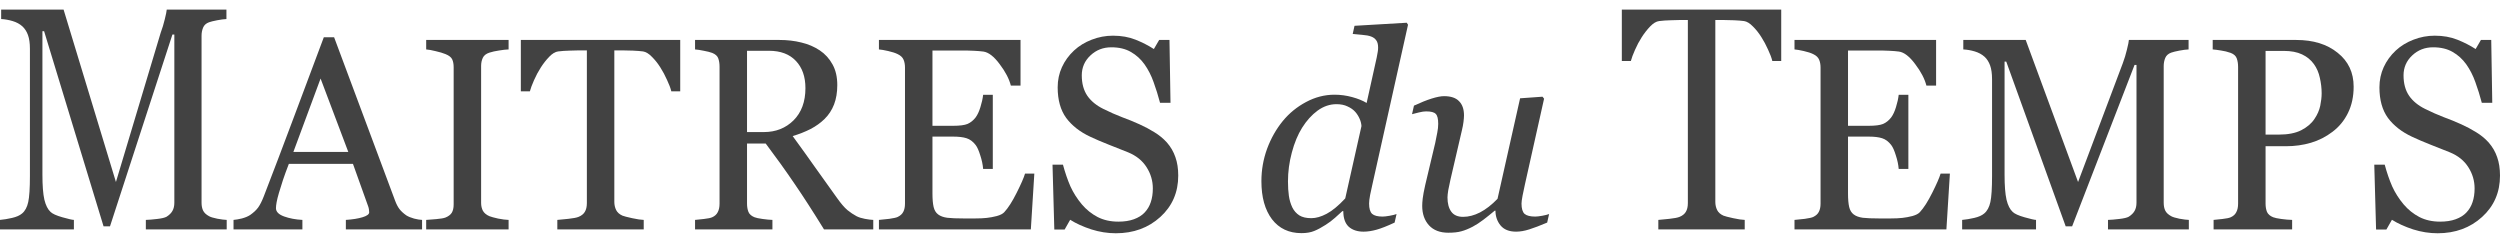
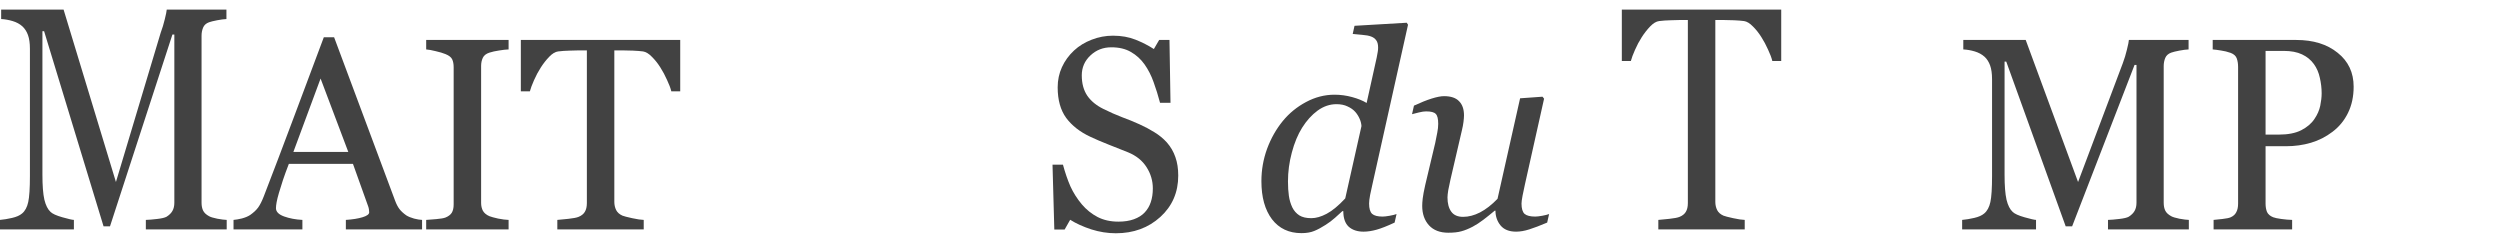
<svg xmlns="http://www.w3.org/2000/svg" width="190" height="18" viewBox="0 0 190 18" fill="none">
  <path d="M17.229 17.434H11.084V16.713C11.306 16.707 11.591 16.683 11.937 16.642C12.29 16.602 12.531 16.544 12.662 16.47C12.865 16.341 13.012 16.196 13.103 16.034C13.201 15.865 13.25 15.655 13.25 15.405V2.625H13.103L8.36 17.2H7.87L3.352 2.372H3.224V13.274C3.224 14.106 3.273 14.738 3.371 15.171C3.476 15.604 3.633 15.915 3.842 16.105C3.985 16.247 4.283 16.382 4.734 16.511C5.184 16.639 5.478 16.707 5.616 16.713V17.434H0V16.713C0.294 16.686 0.601 16.636 0.921 16.561C1.248 16.487 1.499 16.375 1.676 16.226C1.905 16.037 2.061 15.746 2.146 15.354C2.231 14.962 2.274 14.306 2.274 13.386V3.711C2.274 3.285 2.225 2.936 2.127 2.666C2.029 2.395 1.888 2.176 1.705 2.006C1.503 1.824 1.254 1.688 0.96 1.601C0.666 1.513 0.376 1.462 0.088 1.448V0.728H4.832L8.811 13.832L12.211 2.493C12.335 2.162 12.44 1.817 12.525 1.459C12.616 1.093 12.665 0.85 12.672 0.728H17.209V1.448C17.026 1.455 16.791 1.486 16.504 1.54C16.223 1.594 16.017 1.645 15.886 1.692C15.664 1.773 15.514 1.908 15.436 2.098C15.357 2.287 15.318 2.493 15.318 2.717V15.405C15.318 15.641 15.357 15.841 15.436 16.003C15.514 16.166 15.664 16.308 15.886 16.429C16.004 16.497 16.213 16.561 16.514 16.622C16.814 16.676 17.053 16.707 17.229 16.713V17.434Z" fill="#424242" />
  <path d="M32.077 17.434H26.285V16.713C26.794 16.68 27.216 16.612 27.549 16.511C27.889 16.409 28.058 16.284 28.058 16.135C28.058 16.074 28.052 16 28.039 15.912C28.026 15.824 28.006 15.746 27.98 15.679L26.824 12.452H21.953C21.77 12.926 21.62 13.338 21.502 13.69C21.391 14.042 21.29 14.366 21.198 14.664C21.113 14.955 21.055 15.192 21.022 15.374C20.989 15.557 20.973 15.706 20.973 15.821C20.973 16.091 21.179 16.301 21.59 16.45C22.002 16.599 22.466 16.686 22.982 16.713V17.434H17.748V16.713C17.918 16.7 18.131 16.663 18.386 16.602C18.64 16.534 18.849 16.446 19.013 16.338C19.274 16.155 19.477 15.966 19.62 15.77C19.764 15.567 19.905 15.29 20.042 14.938C20.741 13.132 21.512 11.103 22.355 8.85C23.198 6.598 23.949 4.592 24.609 2.834H25.393L30.028 15.252C30.126 15.516 30.237 15.729 30.362 15.892C30.486 16.054 30.659 16.213 30.881 16.369C31.031 16.463 31.227 16.544 31.469 16.612C31.711 16.673 31.913 16.707 32.077 16.713V17.434ZM26.471 11.549L24.364 5.969L22.296 11.549H26.471Z" fill="#424242" />
  <path d="M38.653 17.434H32.39V16.713C32.567 16.7 32.822 16.68 33.155 16.653C33.488 16.625 33.723 16.585 33.86 16.531C34.076 16.443 34.233 16.325 34.331 16.176C34.429 16.02 34.478 15.807 34.478 15.537V5.107C34.478 4.87 34.442 4.674 34.37 4.518C34.298 4.356 34.128 4.22 33.86 4.112C33.664 4.031 33.416 3.957 33.115 3.889C32.822 3.815 32.58 3.771 32.39 3.757V3.037H38.653V3.757C38.45 3.764 38.208 3.791 37.928 3.838C37.647 3.879 37.401 3.933 37.193 4.001C36.944 4.082 36.778 4.214 36.693 4.396C36.608 4.579 36.565 4.782 36.565 5.005V15.425C36.565 15.648 36.611 15.848 36.702 16.023C36.8 16.193 36.964 16.328 37.193 16.429C37.33 16.483 37.552 16.544 37.859 16.612C38.172 16.673 38.437 16.707 38.653 16.713V17.434Z" fill="#424242" />
  <path d="M51.697 6.943H51.021C50.962 6.699 50.854 6.412 50.697 6.081C50.547 5.742 50.377 5.424 50.188 5.127C49.992 4.816 49.776 4.545 49.541 4.315C49.312 4.078 49.09 3.943 48.874 3.909C48.672 3.882 48.417 3.862 48.11 3.848C47.803 3.835 47.519 3.828 47.257 3.828H46.689V15.344C46.689 15.567 46.735 15.773 46.826 15.963C46.918 16.145 47.078 16.287 47.306 16.389C47.424 16.436 47.669 16.5 48.041 16.581C48.42 16.663 48.714 16.707 48.923 16.713V17.434H42.357V16.713C42.54 16.7 42.818 16.673 43.19 16.632C43.569 16.592 43.831 16.541 43.974 16.48C44.19 16.392 44.347 16.267 44.445 16.105C44.549 15.936 44.602 15.712 44.602 15.435V3.828H44.033C43.831 3.828 43.579 3.835 43.279 3.848C42.978 3.855 42.691 3.876 42.416 3.909C42.2 3.936 41.975 4.072 41.74 4.315C41.511 4.552 41.299 4.822 41.103 5.127C40.907 5.431 40.734 5.756 40.583 6.101C40.433 6.439 40.329 6.72 40.27 6.943H39.584V3.037H51.697V6.943Z" fill="#424242" />
-   <path d="M66.368 17.434H62.624C61.795 16.088 61.043 14.924 60.37 13.944C59.704 12.963 58.979 11.952 58.195 10.91H56.774V15.476C56.774 15.712 56.809 15.922 56.881 16.105C56.953 16.28 57.107 16.416 57.342 16.511C57.46 16.558 57.665 16.602 57.959 16.642C58.254 16.683 58.502 16.707 58.704 16.713V17.434H52.824V16.713C52.981 16.7 53.206 16.676 53.5 16.642C53.801 16.609 54.01 16.565 54.127 16.511C54.324 16.423 54.464 16.294 54.549 16.125C54.64 15.956 54.686 15.739 54.686 15.476V5.066C54.686 4.829 54.654 4.62 54.588 4.437C54.523 4.254 54.369 4.116 54.127 4.021C53.964 3.96 53.752 3.906 53.49 3.859C53.229 3.804 53.007 3.771 52.824 3.757V3.037H59.243C59.831 3.037 60.383 3.101 60.9 3.23C61.416 3.351 61.883 3.551 62.301 3.828C62.706 4.099 63.029 4.454 63.271 4.893C63.513 5.326 63.634 5.851 63.634 6.466C63.634 7.021 63.552 7.511 63.389 7.937C63.225 8.363 62.984 8.732 62.664 9.043C62.37 9.334 62.017 9.588 61.605 9.804C61.194 10.014 60.739 10.193 60.243 10.342C60.929 11.282 61.497 12.073 61.948 12.716C62.406 13.358 62.964 14.14 63.624 15.06C63.912 15.466 64.17 15.767 64.398 15.963C64.633 16.152 64.865 16.308 65.094 16.429C65.264 16.517 65.476 16.585 65.731 16.632C65.986 16.68 66.198 16.707 66.368 16.713V17.434ZM61.213 6.699C61.213 5.827 60.971 5.137 60.488 4.63C60.005 4.116 59.322 3.859 58.44 3.859H56.774V10.037H58.057C58.959 10.037 59.711 9.74 60.312 9.145C60.913 8.543 61.213 7.728 61.213 6.699Z" fill="#424242" />
-   <path d="M78.609 13.193L78.344 17.434H66.799V16.713C66.995 16.7 67.257 16.673 67.583 16.632C67.91 16.585 68.123 16.538 68.221 16.49C68.43 16.389 68.573 16.257 68.652 16.095C68.737 15.932 68.779 15.726 68.779 15.476V5.127C68.779 4.904 68.743 4.707 68.671 4.538C68.599 4.363 68.449 4.22 68.221 4.112C68.044 4.024 67.806 3.947 67.505 3.879C67.211 3.811 66.976 3.771 66.799 3.757V3.037H77.56V6.507H76.825C76.695 5.993 76.41 5.448 75.973 4.873C75.541 4.291 75.13 3.974 74.738 3.919C74.535 3.892 74.293 3.872 74.013 3.859C73.731 3.845 73.411 3.838 73.052 3.838H70.867V9.561H72.435C72.938 9.561 73.304 9.513 73.532 9.419C73.767 9.317 73.973 9.151 74.15 8.921C74.293 8.725 74.414 8.465 74.512 8.14C74.617 7.809 74.685 7.498 74.718 7.207H75.453V12.838H74.718C74.692 12.513 74.62 12.171 74.502 11.813C74.391 11.448 74.274 11.184 74.15 11.022C73.947 10.758 73.715 10.585 73.454 10.504C73.199 10.423 72.859 10.382 72.435 10.382H70.867V14.705C70.867 15.137 70.896 15.479 70.955 15.729C71.014 15.98 71.128 16.169 71.298 16.297C71.468 16.426 71.7 16.511 71.994 16.551C72.288 16.585 72.706 16.602 73.248 16.602C73.464 16.602 73.748 16.602 74.101 16.602C74.454 16.602 74.751 16.588 74.993 16.561C75.241 16.534 75.496 16.487 75.757 16.419C76.025 16.345 76.214 16.247 76.325 16.125C76.626 15.8 76.939 15.31 77.266 14.654C77.599 13.991 77.812 13.504 77.903 13.193H78.609Z" fill="#424242" />
  <path d="M88.684 10.829C88.978 11.167 89.193 11.539 89.331 11.945C89.474 12.344 89.546 12.811 89.546 13.345C89.546 14.617 89.092 15.665 88.184 16.49C87.276 17.315 86.149 17.728 84.803 17.728C84.182 17.728 83.561 17.63 82.941 17.434C82.32 17.231 81.784 16.987 81.333 16.703L80.912 17.444H80.128L79.991 12.513H80.784C80.948 13.122 81.137 13.673 81.353 14.167C81.575 14.654 81.866 15.11 82.225 15.537C82.565 15.936 82.96 16.253 83.411 16.49C83.868 16.727 84.398 16.845 84.999 16.845C85.45 16.845 85.841 16.785 86.175 16.663C86.514 16.541 86.789 16.369 86.998 16.145C87.207 15.922 87.361 15.662 87.459 15.364C87.563 15.06 87.615 14.711 87.615 14.319C87.615 13.744 87.459 13.21 87.145 12.716C86.831 12.215 86.364 11.837 85.743 11.58C85.319 11.404 84.832 11.211 84.283 11.001C83.734 10.785 83.261 10.582 82.862 10.393C82.078 10.027 81.467 9.55 81.03 8.962C80.598 8.367 80.383 7.592 80.383 6.639C80.383 6.091 80.49 5.58 80.706 5.107C80.922 4.633 81.229 4.21 81.627 3.838C82.006 3.487 82.454 3.213 82.97 3.016C83.486 2.814 84.025 2.712 84.587 2.712C85.227 2.712 85.799 2.814 86.302 3.016C86.812 3.219 87.276 3.456 87.694 3.727L88.096 3.037H88.88L88.958 7.815H88.164C88.02 7.268 87.857 6.743 87.674 6.243C87.498 5.742 87.266 5.289 86.978 4.883C86.697 4.491 86.354 4.18 85.949 3.95C85.544 3.713 85.048 3.595 84.46 3.595C83.839 3.595 83.31 3.801 82.872 4.214C82.434 4.626 82.215 5.13 82.215 5.725C82.215 6.348 82.356 6.865 82.637 7.278C82.918 7.684 83.326 8.018 83.862 8.282C84.339 8.519 84.806 8.725 85.263 8.901C85.727 9.07 86.175 9.253 86.606 9.449C86.998 9.625 87.374 9.824 87.733 10.048C88.099 10.271 88.416 10.531 88.684 10.829Z" fill="#424242" />
  <path d="M102.091 16.044H102.022C101.878 16.172 101.692 16.341 101.463 16.551C101.235 16.754 100.996 16.933 100.748 17.089C100.434 17.292 100.144 17.447 99.876 17.555C99.614 17.664 99.291 17.718 98.906 17.718C97.958 17.718 97.213 17.366 96.671 16.663C96.135 15.953 95.867 14.989 95.867 13.771C95.867 12.919 96.011 12.097 96.299 11.306C96.593 10.514 96.991 9.811 97.494 9.195C97.984 8.6 98.572 8.12 99.258 7.755C99.951 7.383 100.673 7.197 101.424 7.197C101.875 7.197 102.323 7.257 102.767 7.379C103.211 7.501 103.577 7.65 103.864 7.826L104.629 4.376C104.668 4.193 104.694 4.051 104.707 3.95C104.727 3.848 104.737 3.737 104.737 3.615C104.737 3.372 104.688 3.186 104.59 3.057C104.498 2.929 104.368 2.834 104.198 2.773C104.041 2.712 103.825 2.672 103.551 2.651C103.276 2.631 103.028 2.607 102.806 2.58L102.943 1.961L106.912 1.728L107.01 1.88L104.296 14.045C104.243 14.268 104.188 14.525 104.129 14.816C104.077 15.1 104.051 15.317 104.051 15.466C104.051 15.851 104.129 16.115 104.286 16.257C104.443 16.392 104.707 16.46 105.08 16.46C105.204 16.46 105.38 16.439 105.609 16.399C105.838 16.358 106.014 16.314 106.138 16.267L105.991 16.916C105.442 17.173 104.988 17.353 104.629 17.454C104.27 17.555 103.936 17.606 103.629 17.606C103.159 17.606 102.783 17.481 102.502 17.231C102.228 16.974 102.091 16.578 102.091 16.044ZM103.472 9.581C103.459 9.385 103.41 9.195 103.325 9.013C103.24 8.823 103.133 8.654 103.002 8.505C102.852 8.336 102.656 8.198 102.414 8.089C102.179 7.974 101.898 7.917 101.571 7.917C101.068 7.917 100.591 8.079 100.14 8.404C99.696 8.729 99.304 9.162 98.964 9.703C98.638 10.223 98.376 10.852 98.18 11.59C97.984 12.32 97.886 13.054 97.886 13.791C97.886 14.204 97.909 14.569 97.955 14.887C98.001 15.205 98.089 15.499 98.219 15.77C98.344 16.02 98.52 16.22 98.749 16.369C98.977 16.511 99.281 16.581 99.66 16.581C100.019 16.581 100.408 16.47 100.826 16.247C101.251 16.023 101.721 15.635 102.238 15.08L103.472 9.581Z" fill="#424242" />
  <path d="M113.655 16.013H113.596C113.296 16.264 113.008 16.494 112.734 16.703C112.459 16.913 112.188 17.089 111.92 17.231C111.607 17.393 111.323 17.508 111.068 17.576C110.813 17.65 110.48 17.687 110.068 17.687C109.441 17.687 108.954 17.501 108.608 17.129C108.262 16.751 108.088 16.257 108.088 15.648C108.088 15.486 108.101 15.293 108.128 15.07C108.154 14.847 108.216 14.515 108.314 14.075L109.078 10.859C109.144 10.562 109.196 10.298 109.235 10.068C109.281 9.838 109.304 9.618 109.304 9.408C109.304 9.03 109.242 8.779 109.117 8.658C109 8.529 108.755 8.465 108.382 8.465C108.239 8.465 108.056 8.492 107.834 8.546C107.611 8.6 107.438 8.644 107.314 8.678L107.461 8.029C107.971 7.792 108.418 7.613 108.804 7.491C109.196 7.369 109.509 7.308 109.745 7.308C110.267 7.308 110.65 7.437 110.891 7.694C111.14 7.944 111.264 8.303 111.264 8.769C111.264 8.891 111.251 9.057 111.225 9.266C111.198 9.476 111.159 9.686 111.107 9.895L110.235 13.649C110.169 13.934 110.114 14.201 110.068 14.451C110.029 14.694 110.009 14.88 110.009 15.009C110.009 15.462 110.104 15.821 110.294 16.084C110.483 16.348 110.784 16.48 111.195 16.48C111.613 16.48 112.041 16.369 112.479 16.145C112.923 15.915 113.368 15.57 113.812 15.11L115.527 7.471L117.232 7.349L117.35 7.501L115.89 14.035C115.824 14.312 115.765 14.593 115.713 14.877C115.661 15.154 115.635 15.351 115.635 15.466C115.635 15.851 115.713 16.115 115.87 16.257C116.033 16.392 116.301 16.46 116.674 16.46C116.798 16.46 116.974 16.439 117.203 16.399C117.431 16.358 117.608 16.314 117.732 16.267L117.585 16.916C117.043 17.146 116.589 17.319 116.223 17.434C115.863 17.549 115.53 17.606 115.223 17.606C114.694 17.606 114.299 17.447 114.037 17.129C113.782 16.811 113.655 16.439 113.655 16.013Z" fill="#424242" />
  <path d="M135.373 4.634H134.696C134.638 4.391 134.53 4.103 134.373 3.772C134.223 3.434 134.053 3.116 133.863 2.818C133.667 2.507 133.452 2.236 133.217 2.006C132.988 1.77 132.766 1.634 132.55 1.601C132.348 1.574 132.093 1.553 131.786 1.54C131.479 1.526 131.194 1.519 130.933 1.519H130.365V15.344C130.365 15.567 130.41 15.773 130.502 15.963C130.593 16.145 130.753 16.287 130.982 16.389C131.1 16.436 131.345 16.5 131.717 16.581C132.096 16.663 132.39 16.707 132.599 16.713V17.434H126.033V16.713C126.216 16.7 126.494 16.673 126.866 16.632C127.245 16.592 127.506 16.541 127.65 16.48C127.866 16.392 128.022 16.267 128.12 16.105C128.225 15.936 128.277 15.712 128.277 15.435V1.519H127.709C127.506 1.519 127.255 1.526 126.954 1.54C126.654 1.546 126.366 1.567 126.092 1.601C125.876 1.628 125.651 1.763 125.415 2.006C125.187 2.243 124.974 2.514 124.778 2.818C124.582 3.122 124.409 3.447 124.259 3.792C124.109 4.13 124.004 4.411 123.945 4.634H123.259V0.728H135.373V4.634Z" fill="#424242" />
-   <path d="M148.192 13.193L147.927 17.434H136.382V16.713C136.578 16.7 136.839 16.673 137.166 16.632C137.493 16.585 137.705 16.538 137.803 16.49C138.012 16.389 138.156 16.257 138.234 16.095C138.319 15.932 138.362 15.726 138.362 15.476V5.127C138.362 4.904 138.326 4.707 138.254 4.538C138.182 4.363 138.032 4.22 137.803 4.112C137.627 4.024 137.388 3.947 137.088 3.879C136.794 3.811 136.559 3.771 136.382 3.757V3.037H147.143V6.507H146.408C146.277 5.993 145.993 5.448 145.555 4.873C145.124 4.291 144.712 3.974 144.32 3.919C144.118 3.892 143.876 3.872 143.595 3.859C143.314 3.845 142.994 3.838 142.635 3.838H140.449V9.561H142.017C142.52 9.561 142.886 9.513 143.115 9.419C143.35 9.317 143.556 9.151 143.732 8.921C143.876 8.725 143.997 8.465 144.095 8.14C144.2 7.809 144.268 7.498 144.301 7.207H145.036V12.838H144.301C144.275 12.513 144.203 12.171 144.085 11.813C143.974 11.448 143.857 11.184 143.732 11.022C143.53 10.758 143.298 10.585 143.037 10.504C142.782 10.423 142.442 10.382 142.017 10.382H140.449V14.705C140.449 15.137 140.479 15.479 140.537 15.729C140.596 15.98 140.711 16.169 140.88 16.297C141.05 16.426 141.282 16.511 141.576 16.551C141.87 16.585 142.288 16.602 142.831 16.602C143.046 16.602 143.331 16.602 143.683 16.602C144.036 16.602 144.333 16.588 144.575 16.561C144.824 16.534 145.078 16.487 145.34 16.419C145.608 16.345 145.797 16.247 145.908 16.125C146.209 15.8 146.522 15.31 146.849 14.654C147.182 13.991 147.394 13.504 147.486 13.193H148.192Z" fill="#424242" />
  <path d="M166.352 17.434H160.207V16.713C160.429 16.707 160.713 16.683 161.059 16.642C161.412 16.602 161.654 16.544 161.785 16.47C161.987 16.341 162.134 16.196 162.226 16.034C162.324 15.865 162.373 15.655 162.373 15.405V4.934H162.226L157.482 17.2H156.992L152.474 4.68H152.347V13.274C152.347 14.106 152.396 14.738 152.494 15.171C152.598 15.604 152.755 15.915 152.964 16.105C153.108 16.247 153.405 16.382 153.856 16.511C154.307 16.639 154.601 16.707 154.738 16.713V17.434H149.123V16.713C149.417 16.686 149.724 16.636 150.044 16.561C150.371 16.487 150.622 16.375 150.798 16.226C151.027 16.037 151.184 15.746 151.269 15.354C151.354 14.962 151.396 14.306 151.396 13.386V6.02C151.396 5.594 151.347 5.245 151.249 4.975C151.151 4.704 151.011 4.484 150.828 4.315C150.625 4.133 150.377 3.997 150.083 3.909C149.789 3.821 149.498 3.771 149.211 3.757V3.037H153.954L157.933 13.832L161.334 4.802C161.458 4.471 161.563 4.126 161.648 3.767C161.739 3.402 161.788 3.159 161.795 3.037H166.332V3.757C166.149 3.764 165.914 3.794 165.626 3.848C165.346 3.903 165.14 3.953 165.009 4.001C164.787 4.082 164.637 4.217 164.558 4.406C164.48 4.596 164.441 4.802 164.441 5.025V15.405C164.441 15.641 164.48 15.841 164.558 16.003C164.637 16.166 164.787 16.308 165.009 16.429C165.127 16.497 165.336 16.561 165.636 16.622C165.937 16.676 166.175 16.707 166.352 16.713V17.434Z" fill="#424242" />
  <path d="M178.877 6.588C178.877 7.339 178.733 8.005 178.445 8.587C178.164 9.162 177.772 9.638 177.269 10.017C176.773 10.396 176.227 10.673 175.633 10.849C175.038 11.025 174.408 11.113 173.741 11.113H172.183V15.476C172.183 15.712 172.219 15.922 172.291 16.105C172.369 16.28 172.526 16.416 172.761 16.511C172.879 16.558 173.085 16.602 173.379 16.642C173.679 16.683 173.954 16.707 174.202 16.713V17.434H168.233V16.713C168.39 16.7 168.616 16.676 168.91 16.642C169.21 16.609 169.419 16.565 169.537 16.511C169.733 16.423 169.873 16.294 169.958 16.125C170.05 15.956 170.095 15.739 170.095 15.476V5.086C170.095 4.85 170.063 4.636 169.997 4.447C169.932 4.258 169.779 4.116 169.537 4.021C169.289 3.933 169.04 3.872 168.792 3.838C168.55 3.798 168.341 3.771 168.165 3.757V3.037H174.515C175.809 3.037 176.858 3.361 177.661 4.011C178.471 4.653 178.877 5.512 178.877 6.588ZM175.897 9.043C176.119 8.718 176.266 8.384 176.338 8.039C176.41 7.687 176.446 7.372 176.446 7.095C176.446 6.71 176.4 6.317 176.309 5.918C176.224 5.519 176.074 5.171 175.858 4.873C175.629 4.555 175.329 4.308 174.956 4.133C174.584 3.957 174.12 3.869 173.565 3.869H172.183V10.23H173.183C173.888 10.23 174.46 10.119 174.898 9.895C175.342 9.665 175.675 9.381 175.897 9.043Z" fill="#424242" />
-   <path d="M189.138 10.829C189.432 11.167 189.647 11.539 189.784 11.945C189.928 12.344 190 12.811 190 13.345C190 14.617 189.546 15.665 188.638 16.49C187.73 17.315 186.603 17.728 185.257 17.728C184.636 17.728 184.015 17.63 183.395 17.434C182.774 17.231 182.238 16.987 181.787 16.703L181.366 17.444H180.582L180.445 12.513H181.238C181.402 13.122 181.591 13.673 181.807 14.167C182.029 14.654 182.32 15.11 182.679 15.537C183.019 15.936 183.414 16.253 183.865 16.49C184.322 16.727 184.852 16.845 185.453 16.845C185.903 16.845 186.295 16.785 186.629 16.663C186.968 16.541 187.243 16.369 187.452 16.145C187.661 15.922 187.815 15.662 187.913 15.364C188.017 15.06 188.069 14.711 188.069 14.319C188.069 13.744 187.913 13.21 187.599 12.716C187.285 12.215 186.818 11.837 186.197 11.58C185.773 11.404 185.286 11.211 184.737 11.001C184.188 10.785 183.715 10.582 183.316 10.393C182.532 10.027 181.921 9.55 181.483 8.962C181.052 8.367 180.837 7.592 180.837 6.639C180.837 6.091 180.944 5.58 181.16 5.107C181.376 4.633 181.683 4.21 182.081 3.838C182.46 3.487 182.908 3.213 183.424 3.016C183.94 2.814 184.479 2.712 185.041 2.712C185.681 2.712 186.253 2.814 186.756 3.016C187.266 3.219 187.73 3.456 188.148 3.727L188.55 3.037H189.334L189.412 7.815H188.618C188.474 7.268 188.311 6.743 188.128 6.243C187.952 5.742 187.72 5.289 187.432 4.883C187.151 4.491 186.808 4.18 186.403 3.95C185.998 3.713 185.502 3.595 184.914 3.595C184.293 3.595 183.764 3.801 183.326 4.214C182.888 4.626 182.669 5.13 182.669 5.725C182.669 6.348 182.81 6.865 183.091 7.278C183.372 7.684 183.78 8.018 184.316 8.282C184.793 8.519 185.26 8.725 185.717 8.901C186.181 9.07 186.629 9.253 187.06 9.449C187.452 9.625 187.828 9.824 188.187 10.048C188.553 10.271 188.87 10.531 189.138 10.829Z" fill="#424242" />
</svg>